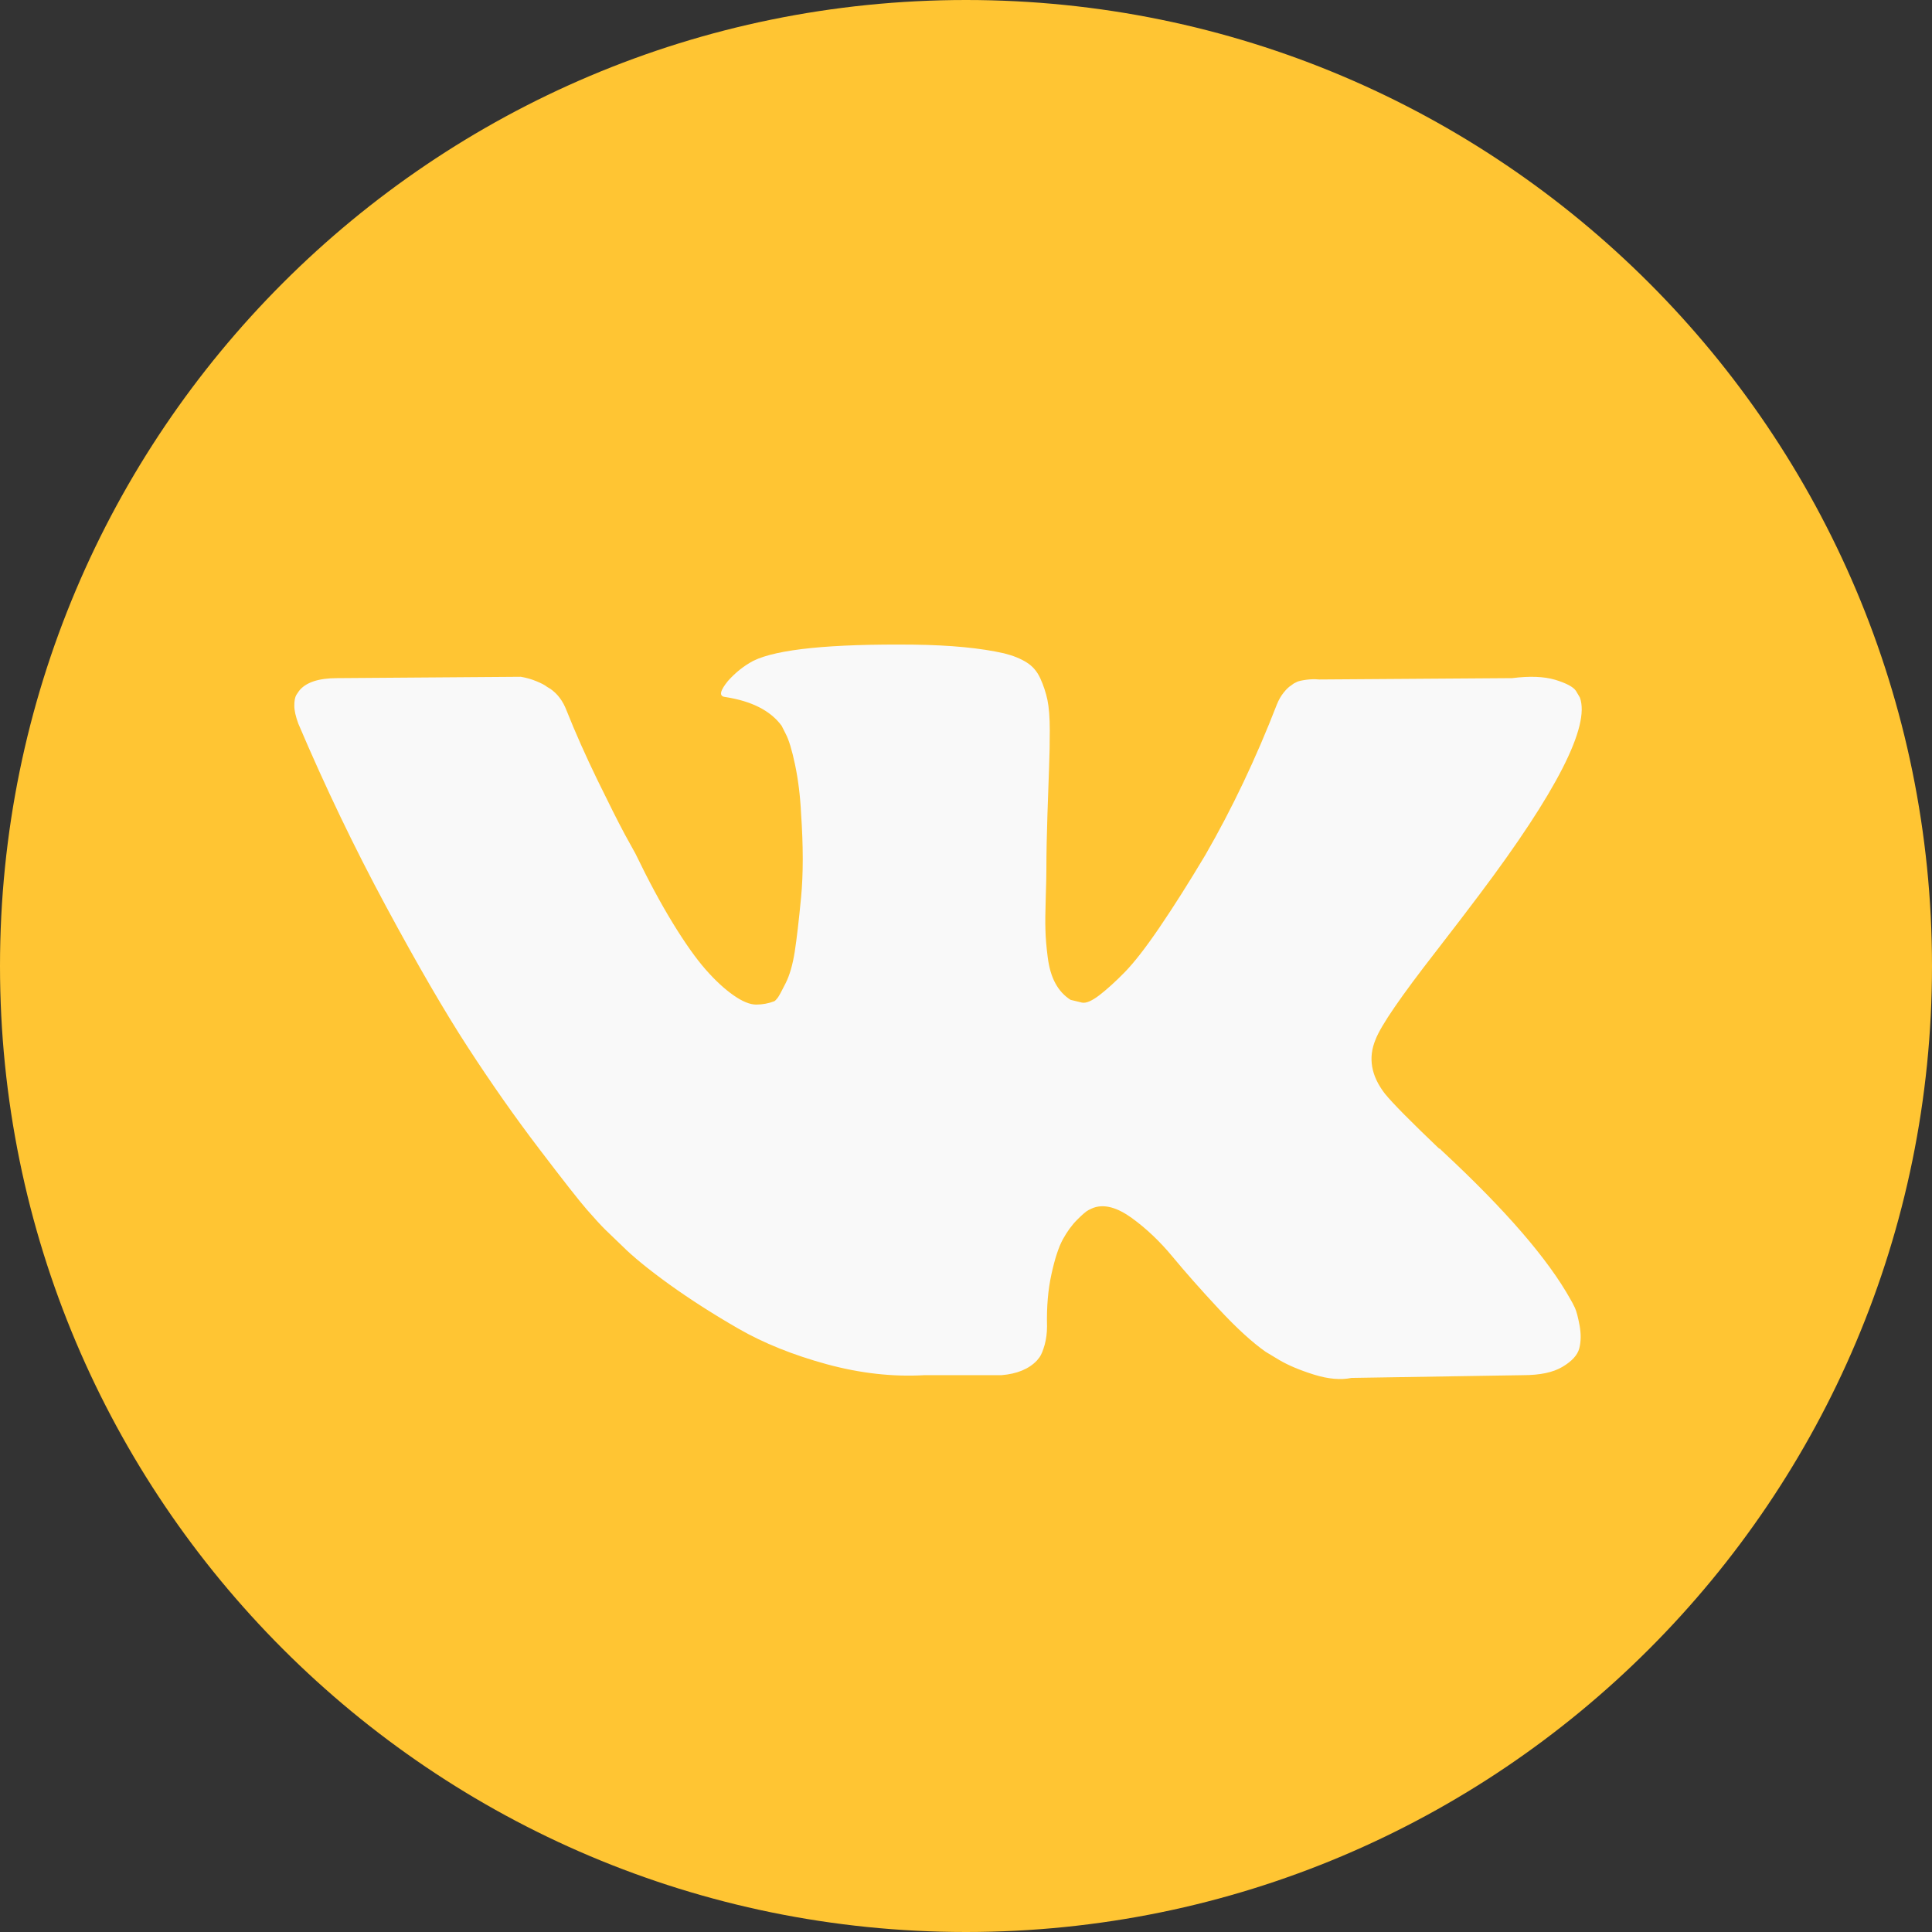
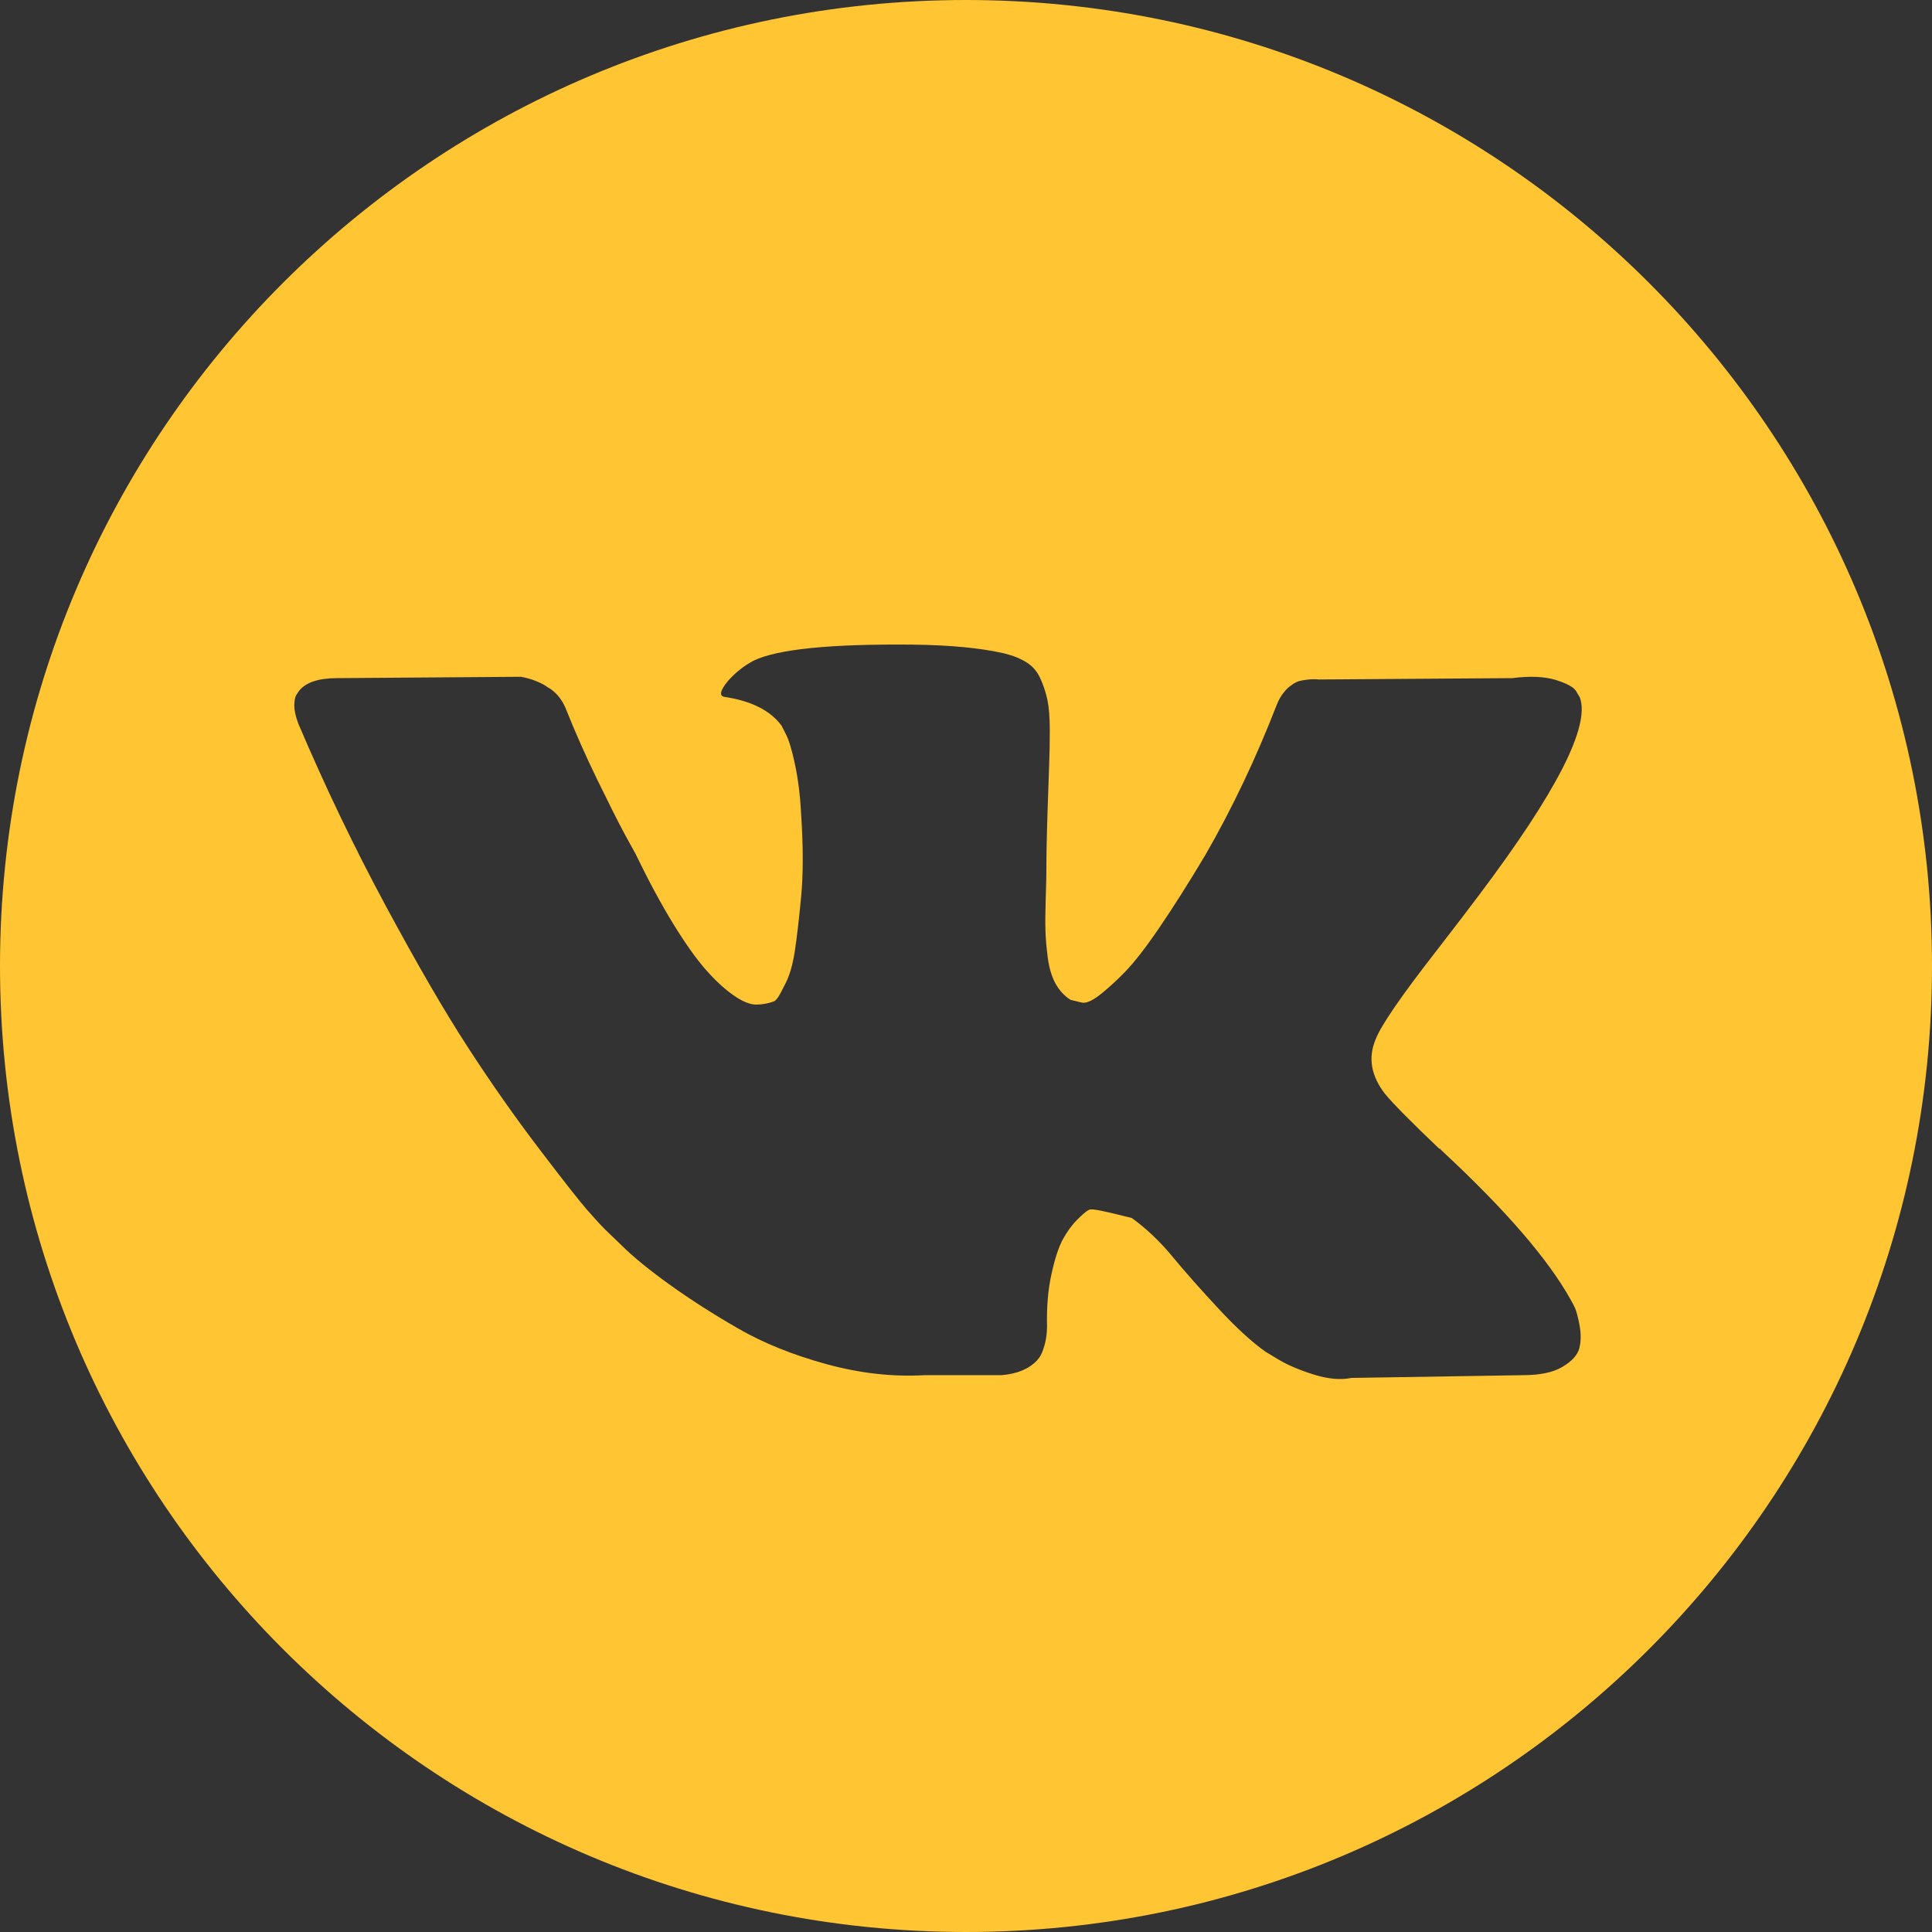
<svg xmlns="http://www.w3.org/2000/svg" width="33" height="33" viewBox="0 0 33 33" fill="none">
  <rect x="0" y="0" width="33" height="33" fill="#333333" stroke="none" />
-   <rect x="4" y="8" width="25" height="18" fill="#F9F9F9" />
-   <path d="M16.5 0C7.387 0 0 7.387 0 16.5C0 25.613 7.387 33 16.5 33C25.613 33 33 25.613 33 16.5C33 7.387 25.613 0 16.5 0ZM23.655 18.681C23.785 18.842 24.094 19.154 24.582 19.62H24.594L24.605 19.631L24.616 19.643L24.64 19.666C25.716 20.666 26.444 21.509 26.826 22.196C26.849 22.234 26.874 22.282 26.901 22.339C26.927 22.396 26.954 22.497 26.981 22.642C27.007 22.788 27.005 22.917 26.975 23.032C26.945 23.146 26.849 23.251 26.689 23.346C26.529 23.442 26.304 23.489 26.014 23.489L23.083 23.536C22.9 23.574 22.686 23.555 22.442 23.479C22.197 23.402 21.999 23.318 21.846 23.227L21.617 23.089C21.388 22.928 21.121 22.684 20.816 22.356C20.51 22.028 20.249 21.732 20.031 21.469C19.814 21.206 19.581 20.985 19.333 20.805C19.084 20.625 18.869 20.566 18.686 20.627C18.663 20.635 18.632 20.649 18.594 20.668C18.556 20.687 18.491 20.741 18.399 20.834C18.308 20.925 18.226 21.038 18.153 21.171C18.081 21.305 18.016 21.503 17.959 21.767C17.901 22.03 17.876 22.326 17.884 22.654C17.884 22.768 17.87 22.873 17.844 22.969C17.817 23.064 17.789 23.135 17.758 23.18L17.712 23.238C17.575 23.383 17.373 23.467 17.106 23.489H15.789C15.247 23.52 14.69 23.457 14.118 23.301C13.545 23.144 13.043 22.942 12.612 22.694C12.181 22.446 11.788 22.194 11.433 21.939C11.078 21.683 10.809 21.463 10.626 21.28L10.34 21.005C10.264 20.93 10.159 20.815 10.025 20.662C9.892 20.509 9.619 20.162 9.207 19.62C8.794 19.078 8.39 18.502 7.993 17.891C7.596 17.281 7.129 16.475 6.59 15.475C6.052 14.476 5.554 13.438 5.096 12.362C5.051 12.24 5.027 12.137 5.027 12.053C5.027 11.969 5.039 11.908 5.062 11.869L5.108 11.801C5.222 11.656 5.44 11.583 5.76 11.583L8.897 11.56C8.989 11.576 9.076 11.6 9.16 11.635C9.244 11.669 9.306 11.701 9.344 11.732L9.401 11.766C9.523 11.851 9.615 11.973 9.676 12.133C9.828 12.515 10.004 12.91 10.202 13.318C10.401 13.726 10.557 14.037 10.672 14.251L10.855 14.583C11.076 15.041 11.29 15.438 11.496 15.774C11.702 16.11 11.887 16.371 12.051 16.558C12.215 16.745 12.374 16.892 12.527 16.999C12.679 17.106 12.809 17.159 12.916 17.159C13.023 17.159 13.126 17.14 13.225 17.102C13.24 17.094 13.259 17.075 13.282 17.045C13.306 17.014 13.351 16.93 13.42 16.792C13.489 16.655 13.54 16.476 13.575 16.254C13.609 16.034 13.645 15.724 13.683 15.328C13.721 14.93 13.721 14.454 13.683 13.896C13.668 13.591 13.633 13.313 13.58 13.061C13.527 12.809 13.473 12.633 13.42 12.534L13.351 12.397C13.16 12.137 12.836 11.973 12.378 11.904C12.279 11.889 12.298 11.798 12.435 11.63C12.565 11.485 12.71 11.37 12.87 11.286C13.275 11.088 14.187 10.996 15.607 11.011C16.232 11.019 16.748 11.068 17.152 11.16C17.305 11.198 17.433 11.25 17.536 11.315C17.639 11.379 17.717 11.471 17.77 11.589C17.824 11.707 17.864 11.83 17.891 11.955C17.917 12.082 17.931 12.255 17.931 12.476C17.931 12.698 17.927 12.908 17.919 13.106C17.912 13.305 17.902 13.574 17.891 13.913C17.88 14.253 17.873 14.568 17.873 14.858C17.873 14.942 17.87 15.102 17.862 15.339C17.855 15.575 17.852 15.758 17.857 15.888C17.86 16.018 17.873 16.173 17.896 16.352C17.919 16.531 17.963 16.68 18.028 16.798C18.093 16.917 18.179 17.01 18.286 17.078C18.347 17.094 18.412 17.109 18.48 17.125C18.549 17.14 18.648 17.098 18.778 16.999C18.907 16.899 19.053 16.768 19.213 16.604C19.373 16.44 19.572 16.184 19.808 15.837C20.044 15.49 20.304 15.08 20.587 14.606C21.045 13.812 21.453 12.954 21.811 12.03C21.842 11.953 21.88 11.887 21.926 11.83C21.972 11.772 22.014 11.732 22.052 11.709L22.098 11.675C22.113 11.667 22.132 11.658 22.155 11.646C22.178 11.635 22.227 11.623 22.304 11.612C22.38 11.601 22.456 11.599 22.533 11.606L25.83 11.583C26.128 11.545 26.372 11.555 26.563 11.611C26.753 11.669 26.872 11.732 26.918 11.8L26.986 11.915C27.162 12.404 26.59 13.525 25.269 15.281C25.086 15.525 24.838 15.85 24.525 16.254C23.93 17.018 23.587 17.517 23.496 17.755C23.365 18.067 23.419 18.376 23.655 18.681Z" fill="#FFC533" />
+   <path d="M16.5 0C7.387 0 0 7.387 0 16.5C0 25.613 7.387 33 16.5 33C25.613 33 33 25.613 33 16.5C33 7.387 25.613 0 16.5 0ZM23.655 18.681C23.785 18.842 24.094 19.154 24.582 19.62H24.594L24.605 19.631L24.616 19.643L24.64 19.666C25.716 20.666 26.444 21.509 26.826 22.196C26.849 22.234 26.874 22.282 26.901 22.339C26.927 22.396 26.954 22.497 26.981 22.642C27.007 22.788 27.005 22.917 26.975 23.032C26.945 23.146 26.849 23.251 26.689 23.346C26.529 23.442 26.304 23.489 26.014 23.489L23.083 23.536C22.9 23.574 22.686 23.555 22.442 23.479C22.197 23.402 21.999 23.318 21.846 23.227L21.617 23.089C21.388 22.928 21.121 22.684 20.816 22.356C20.51 22.028 20.249 21.732 20.031 21.469C19.814 21.206 19.581 20.985 19.333 20.805C18.663 20.635 18.632 20.649 18.594 20.668C18.556 20.687 18.491 20.741 18.399 20.834C18.308 20.925 18.226 21.038 18.153 21.171C18.081 21.305 18.016 21.503 17.959 21.767C17.901 22.03 17.876 22.326 17.884 22.654C17.884 22.768 17.87 22.873 17.844 22.969C17.817 23.064 17.789 23.135 17.758 23.18L17.712 23.238C17.575 23.383 17.373 23.467 17.106 23.489H15.789C15.247 23.52 14.69 23.457 14.118 23.301C13.545 23.144 13.043 22.942 12.612 22.694C12.181 22.446 11.788 22.194 11.433 21.939C11.078 21.683 10.809 21.463 10.626 21.28L10.34 21.005C10.264 20.93 10.159 20.815 10.025 20.662C9.892 20.509 9.619 20.162 9.207 19.62C8.794 19.078 8.39 18.502 7.993 17.891C7.596 17.281 7.129 16.475 6.59 15.475C6.052 14.476 5.554 13.438 5.096 12.362C5.051 12.24 5.027 12.137 5.027 12.053C5.027 11.969 5.039 11.908 5.062 11.869L5.108 11.801C5.222 11.656 5.44 11.583 5.76 11.583L8.897 11.56C8.989 11.576 9.076 11.6 9.16 11.635C9.244 11.669 9.306 11.701 9.344 11.732L9.401 11.766C9.523 11.851 9.615 11.973 9.676 12.133C9.828 12.515 10.004 12.91 10.202 13.318C10.401 13.726 10.557 14.037 10.672 14.251L10.855 14.583C11.076 15.041 11.29 15.438 11.496 15.774C11.702 16.11 11.887 16.371 12.051 16.558C12.215 16.745 12.374 16.892 12.527 16.999C12.679 17.106 12.809 17.159 12.916 17.159C13.023 17.159 13.126 17.14 13.225 17.102C13.24 17.094 13.259 17.075 13.282 17.045C13.306 17.014 13.351 16.93 13.42 16.792C13.489 16.655 13.54 16.476 13.575 16.254C13.609 16.034 13.645 15.724 13.683 15.328C13.721 14.93 13.721 14.454 13.683 13.896C13.668 13.591 13.633 13.313 13.58 13.061C13.527 12.809 13.473 12.633 13.42 12.534L13.351 12.397C13.16 12.137 12.836 11.973 12.378 11.904C12.279 11.889 12.298 11.798 12.435 11.63C12.565 11.485 12.71 11.37 12.87 11.286C13.275 11.088 14.187 10.996 15.607 11.011C16.232 11.019 16.748 11.068 17.152 11.16C17.305 11.198 17.433 11.25 17.536 11.315C17.639 11.379 17.717 11.471 17.77 11.589C17.824 11.707 17.864 11.83 17.891 11.955C17.917 12.082 17.931 12.255 17.931 12.476C17.931 12.698 17.927 12.908 17.919 13.106C17.912 13.305 17.902 13.574 17.891 13.913C17.88 14.253 17.873 14.568 17.873 14.858C17.873 14.942 17.87 15.102 17.862 15.339C17.855 15.575 17.852 15.758 17.857 15.888C17.86 16.018 17.873 16.173 17.896 16.352C17.919 16.531 17.963 16.68 18.028 16.798C18.093 16.917 18.179 17.01 18.286 17.078C18.347 17.094 18.412 17.109 18.48 17.125C18.549 17.14 18.648 17.098 18.778 16.999C18.907 16.899 19.053 16.768 19.213 16.604C19.373 16.44 19.572 16.184 19.808 15.837C20.044 15.49 20.304 15.08 20.587 14.606C21.045 13.812 21.453 12.954 21.811 12.03C21.842 11.953 21.88 11.887 21.926 11.83C21.972 11.772 22.014 11.732 22.052 11.709L22.098 11.675C22.113 11.667 22.132 11.658 22.155 11.646C22.178 11.635 22.227 11.623 22.304 11.612C22.38 11.601 22.456 11.599 22.533 11.606L25.83 11.583C26.128 11.545 26.372 11.555 26.563 11.611C26.753 11.669 26.872 11.732 26.918 11.8L26.986 11.915C27.162 12.404 26.59 13.525 25.269 15.281C25.086 15.525 24.838 15.85 24.525 16.254C23.93 17.018 23.587 17.517 23.496 17.755C23.365 18.067 23.419 18.376 23.655 18.681Z" fill="#FFC533" />
</svg>